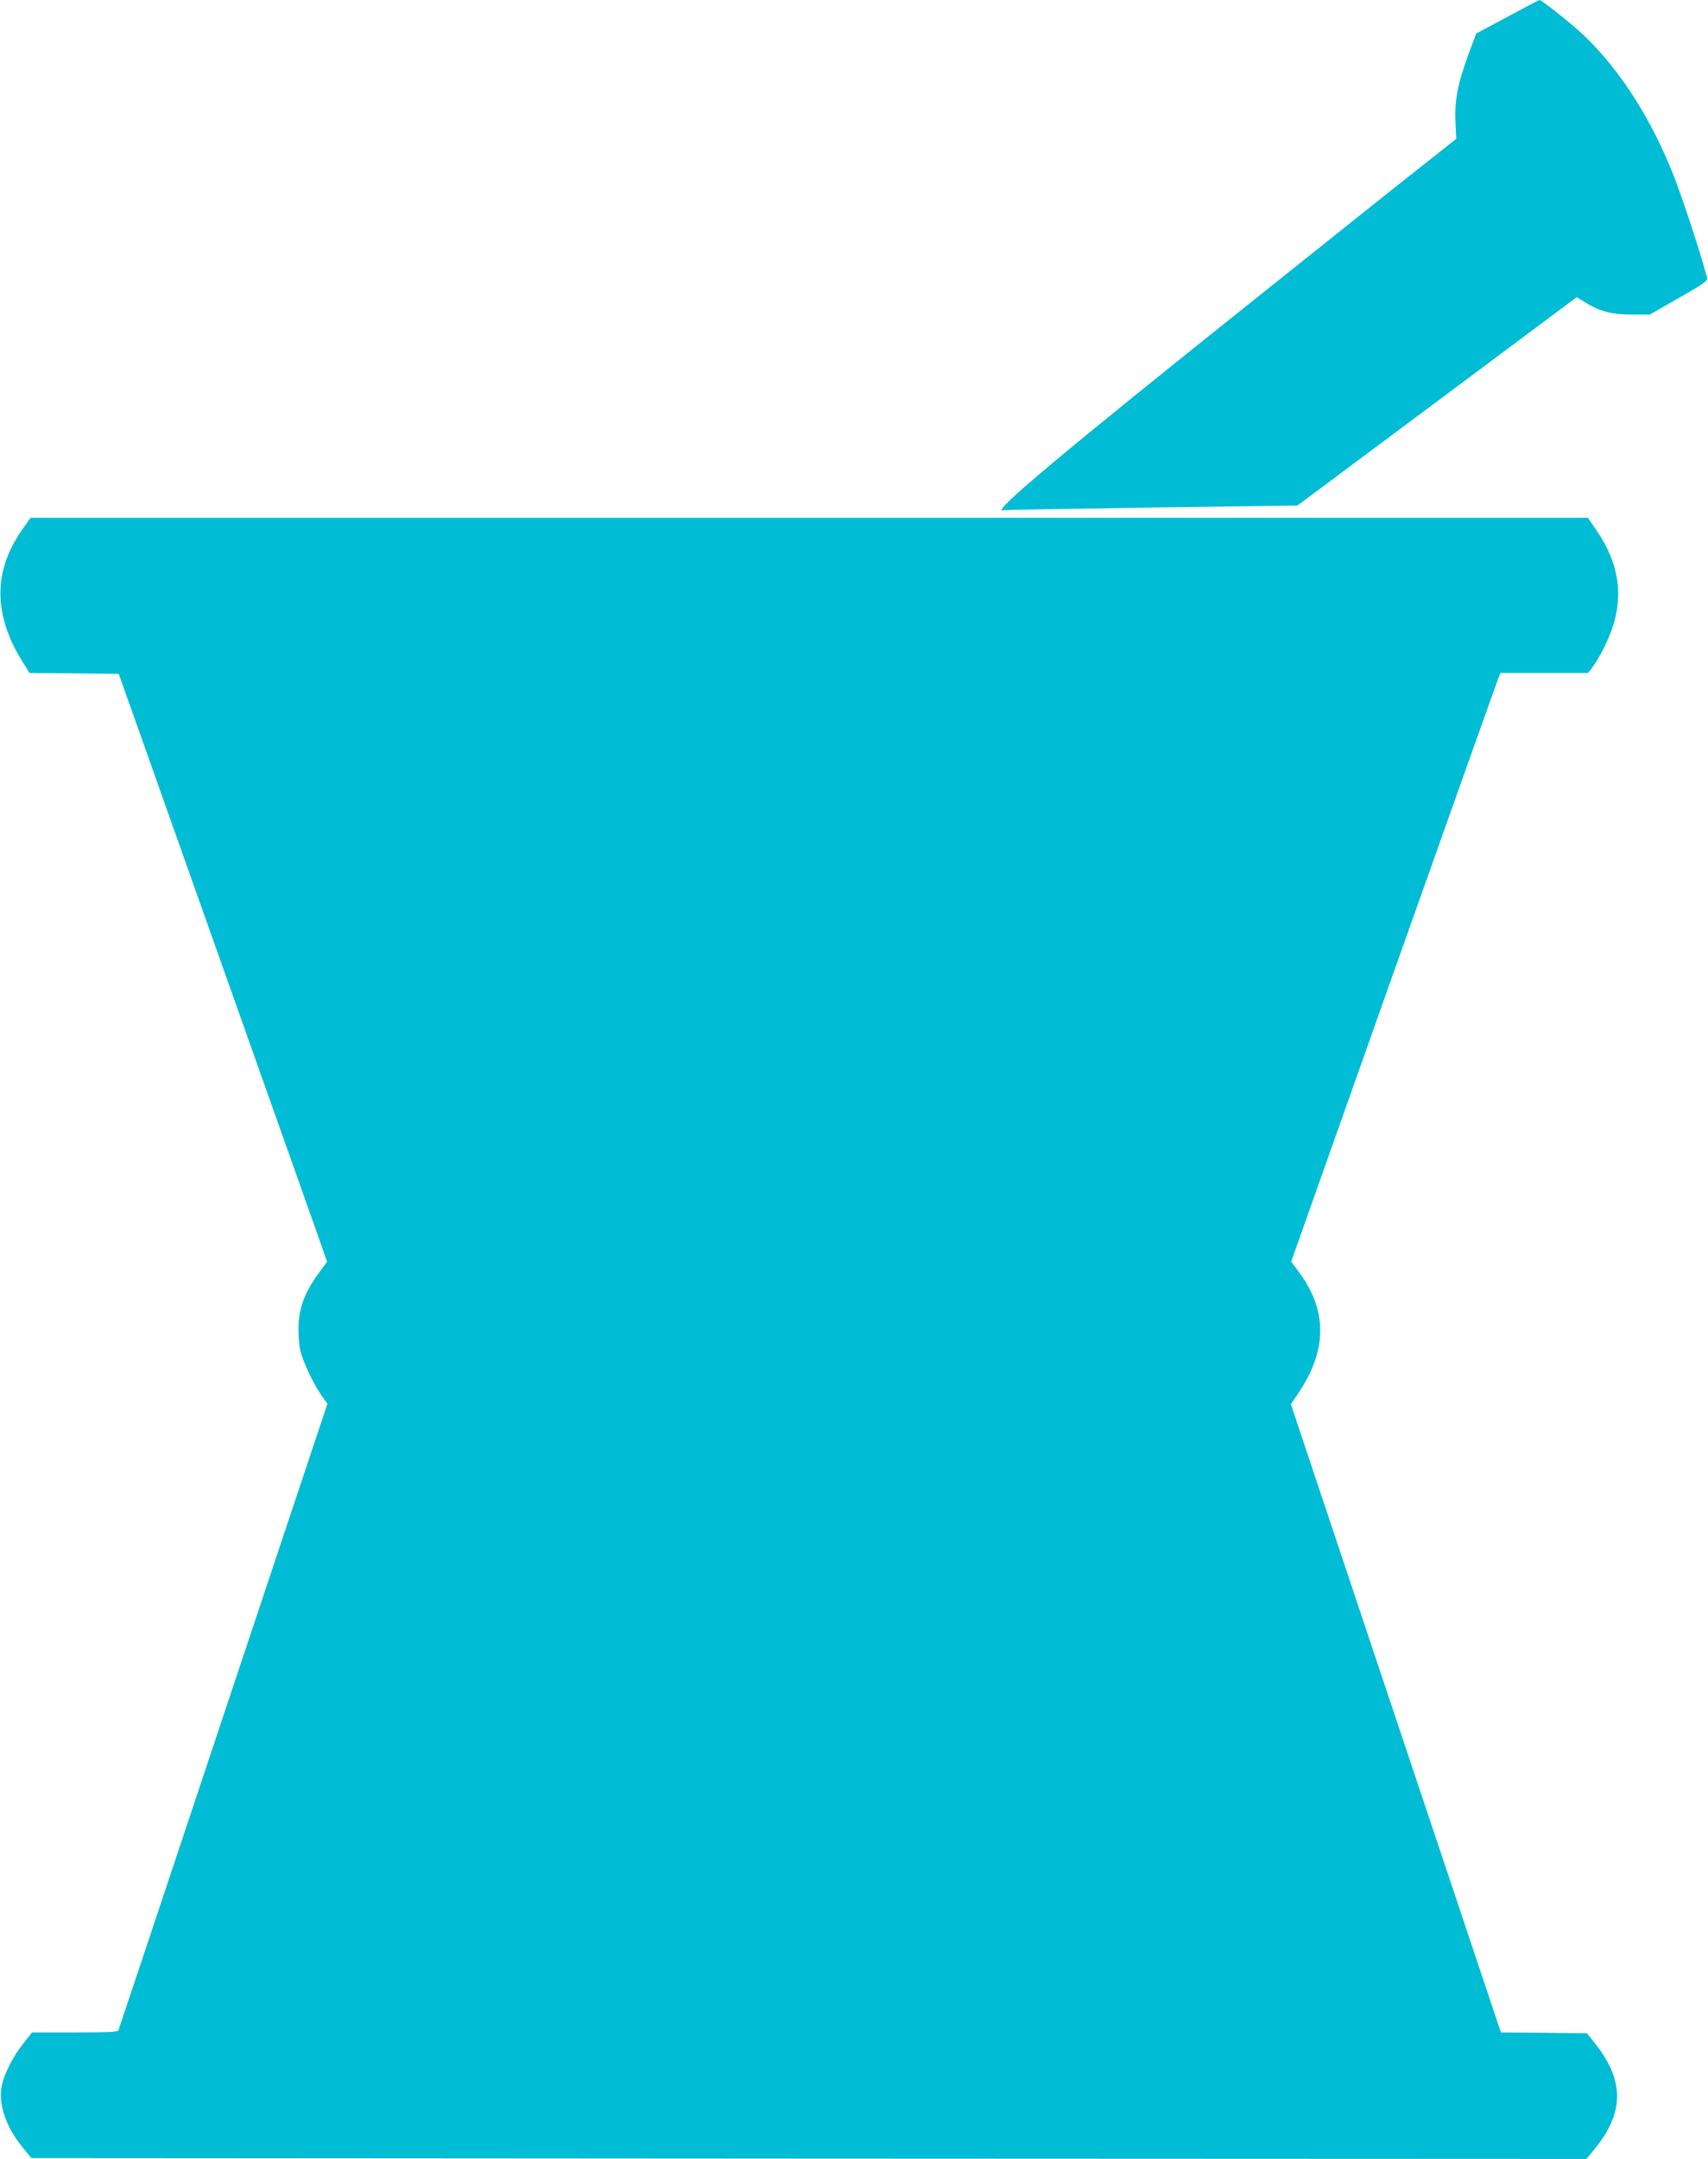
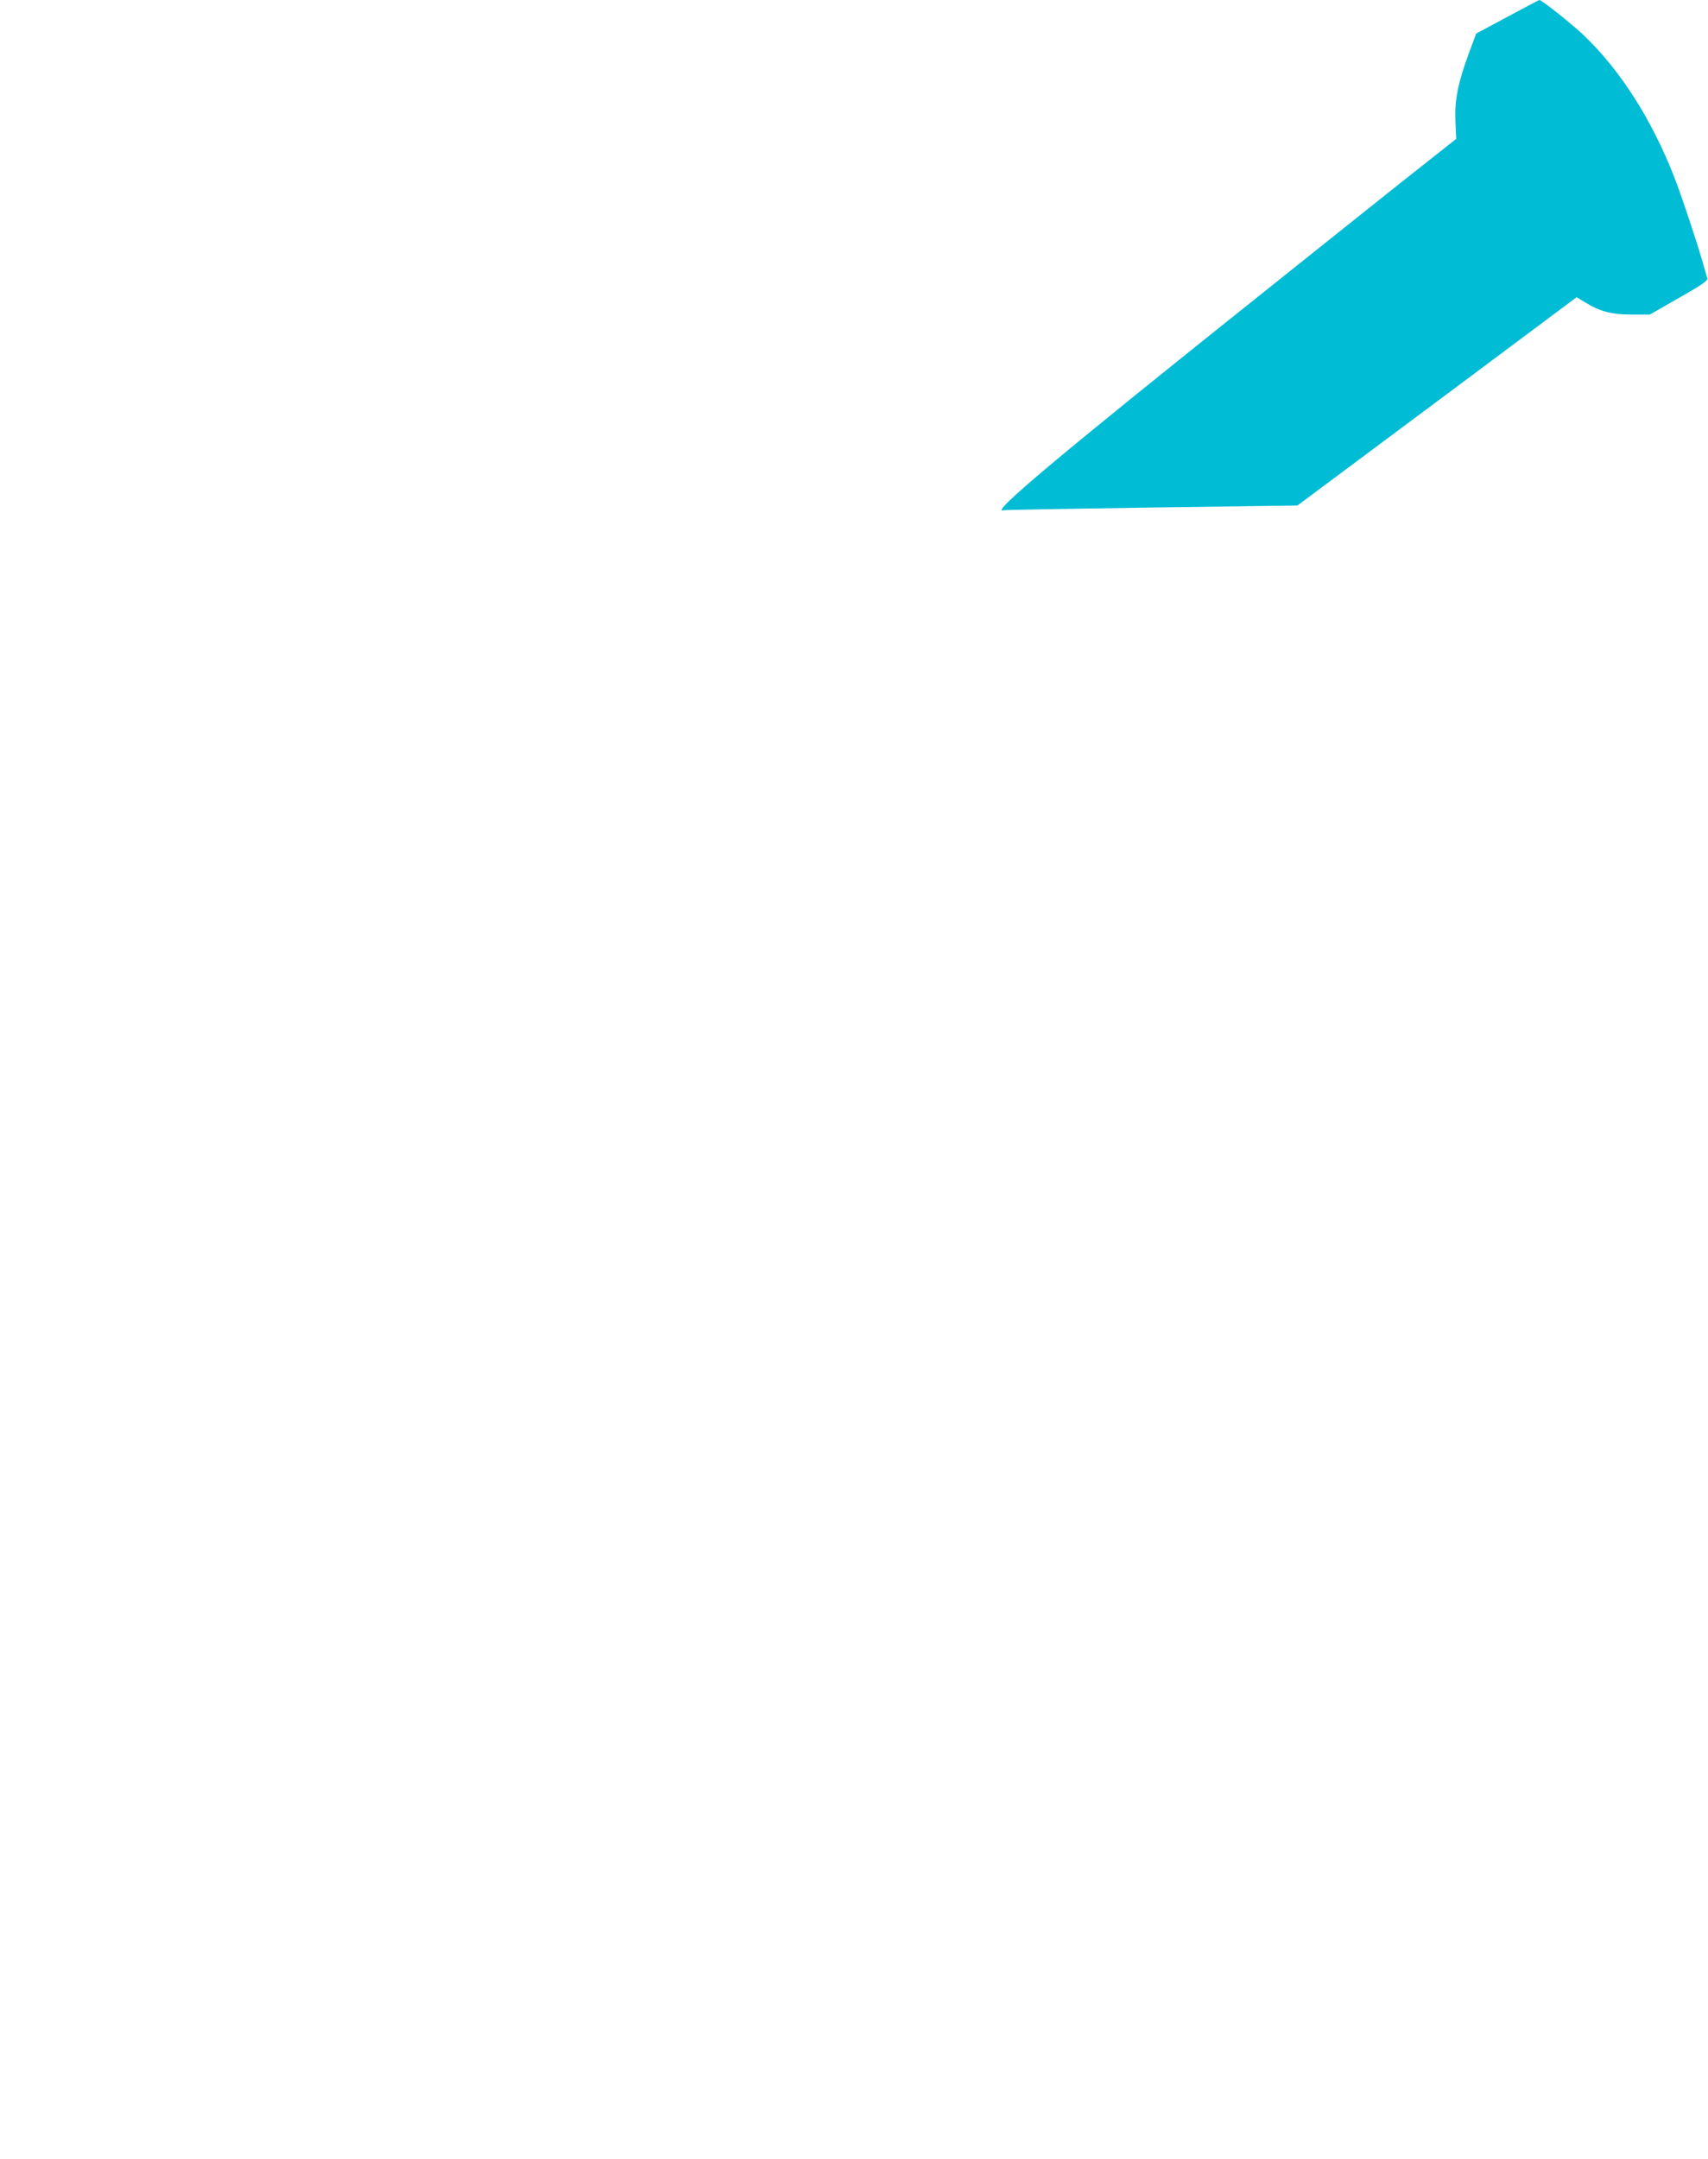
<svg xmlns="http://www.w3.org/2000/svg" version="1.0" width="1013pt" height="1280pt" viewBox="0 0 1013 1280" preserveAspectRatio="xMidYMid meet">
  <g transform="translate(0,1280) scale(0.1,-0.1)" fill="#00bcd4" stroke="none">
    <path d="M8940 12700 l-185 -99 -42 -113 c-66 -179 -86 -279 -81 -405 l5 -106 -210 -166 c-116 -91 -523 -416 -906 -722 -1231 -982 -1663 -1344 -1568 -1314 6 2 401 9 877 16 l865 12 828 617 828 618 54 -33 c88 -53 156 -70 275 -70 l105 0 173 99 c131 74 171 102 168 115 -3 9 -14 50 -26 91 -35 124 -130 408 -172 515 -133 339 -320 631 -534 835 -69 66 -250 210 -264 210 -3 0 -88 -45 -190 -100z" />
-     <path d="M136 9666 c-179 -250 -178 -514 3 -798 l36 -58 264 -2 265 -3 96 -270 c53 -148 130 -367 172 -485 42 -118 250 -705 463 -1305 213 -599 413 -1166 446 -1258 l59 -168 -46 -62 c-89 -120 -124 -216 -124 -339 0 -44 5 -100 11 -126 16 -65 81 -204 125 -264 l36 -50 -618 -1852 c-339 -1018 -619 -1857 -622 -1864 -3 -9 -64 -12 -258 -12 l-254 0 -50 -63 c-62 -77 -117 -185 -130 -256 -20 -109 24 -238 123 -361 l53 -65 4612 -3 4611 -2 51 62 c172 212 174 398 8 613 l-55 70 -255 3 -256 2 -120 358 c-66 196 -346 1034 -623 1862 l-503 1505 43 63 c173 256 175 491 5 720 l-46 62 607 1713 c334 941 614 1727 621 1745 l13 32 260 0 260 0 25 33 c41 55 94 158 120 238 66 196 34 388 -95 574 l-51 75 -4619 0 -4618 0 -45 -64z" />
  </g>
</svg>